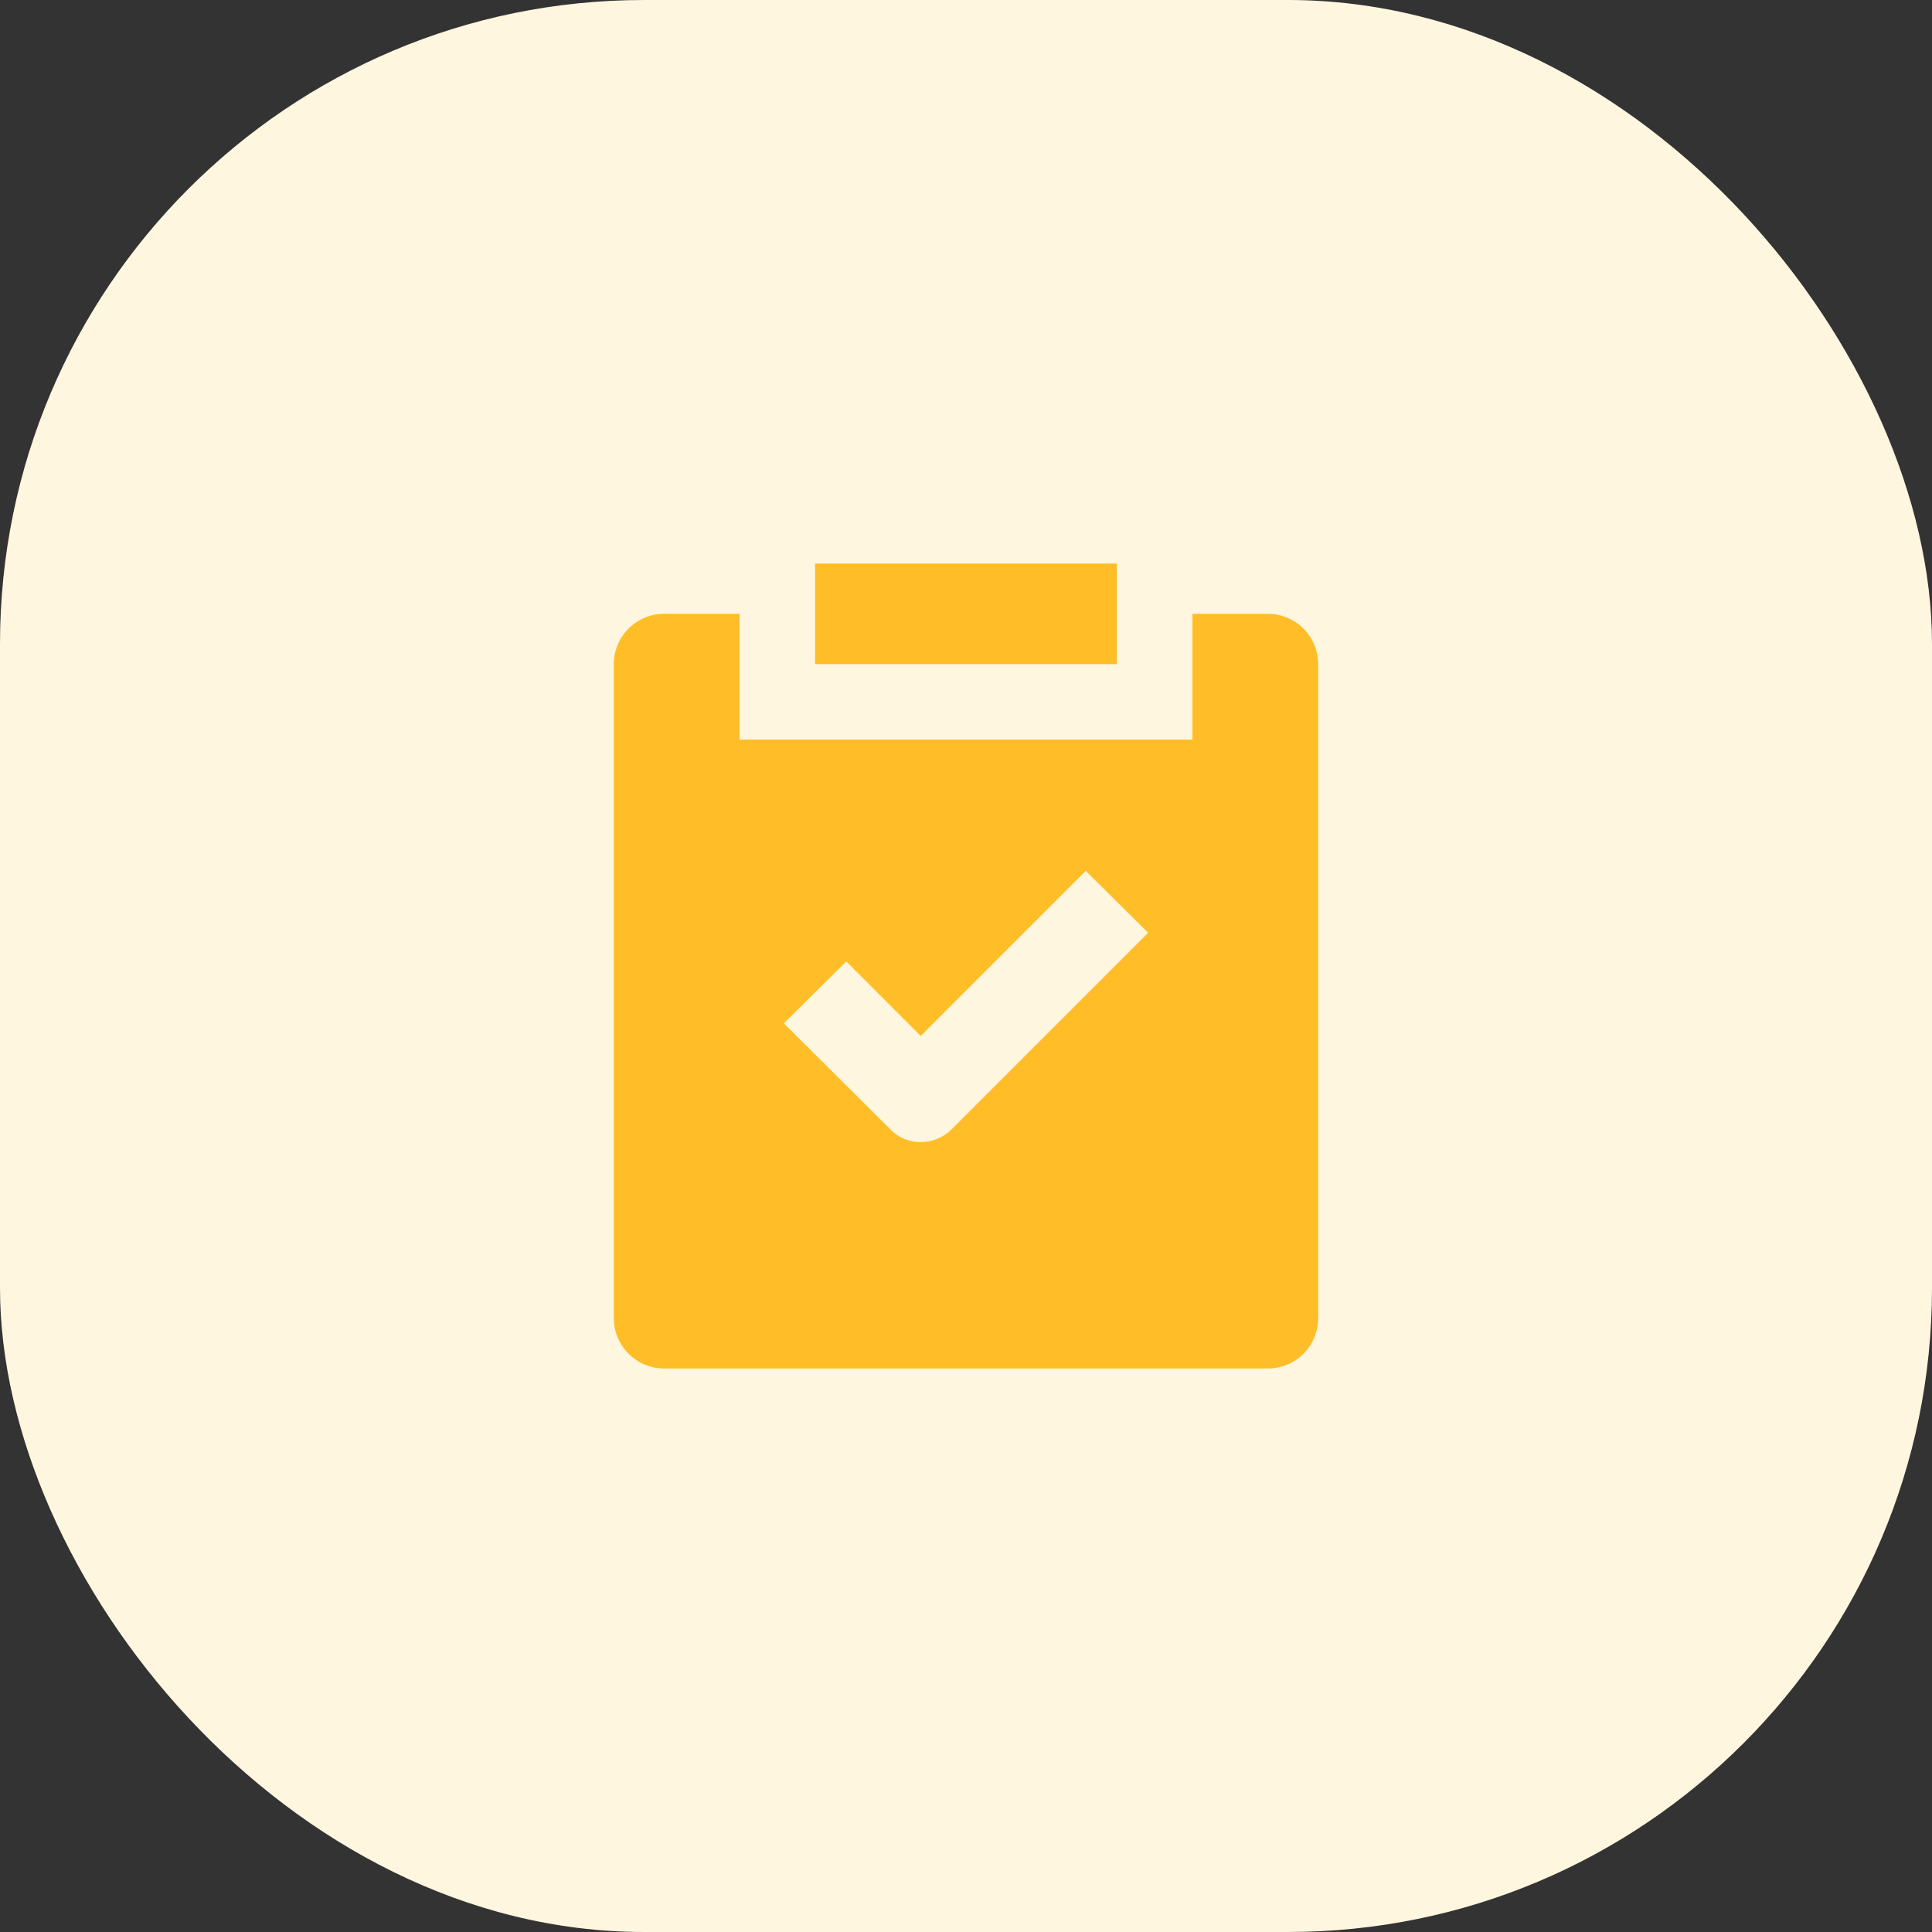
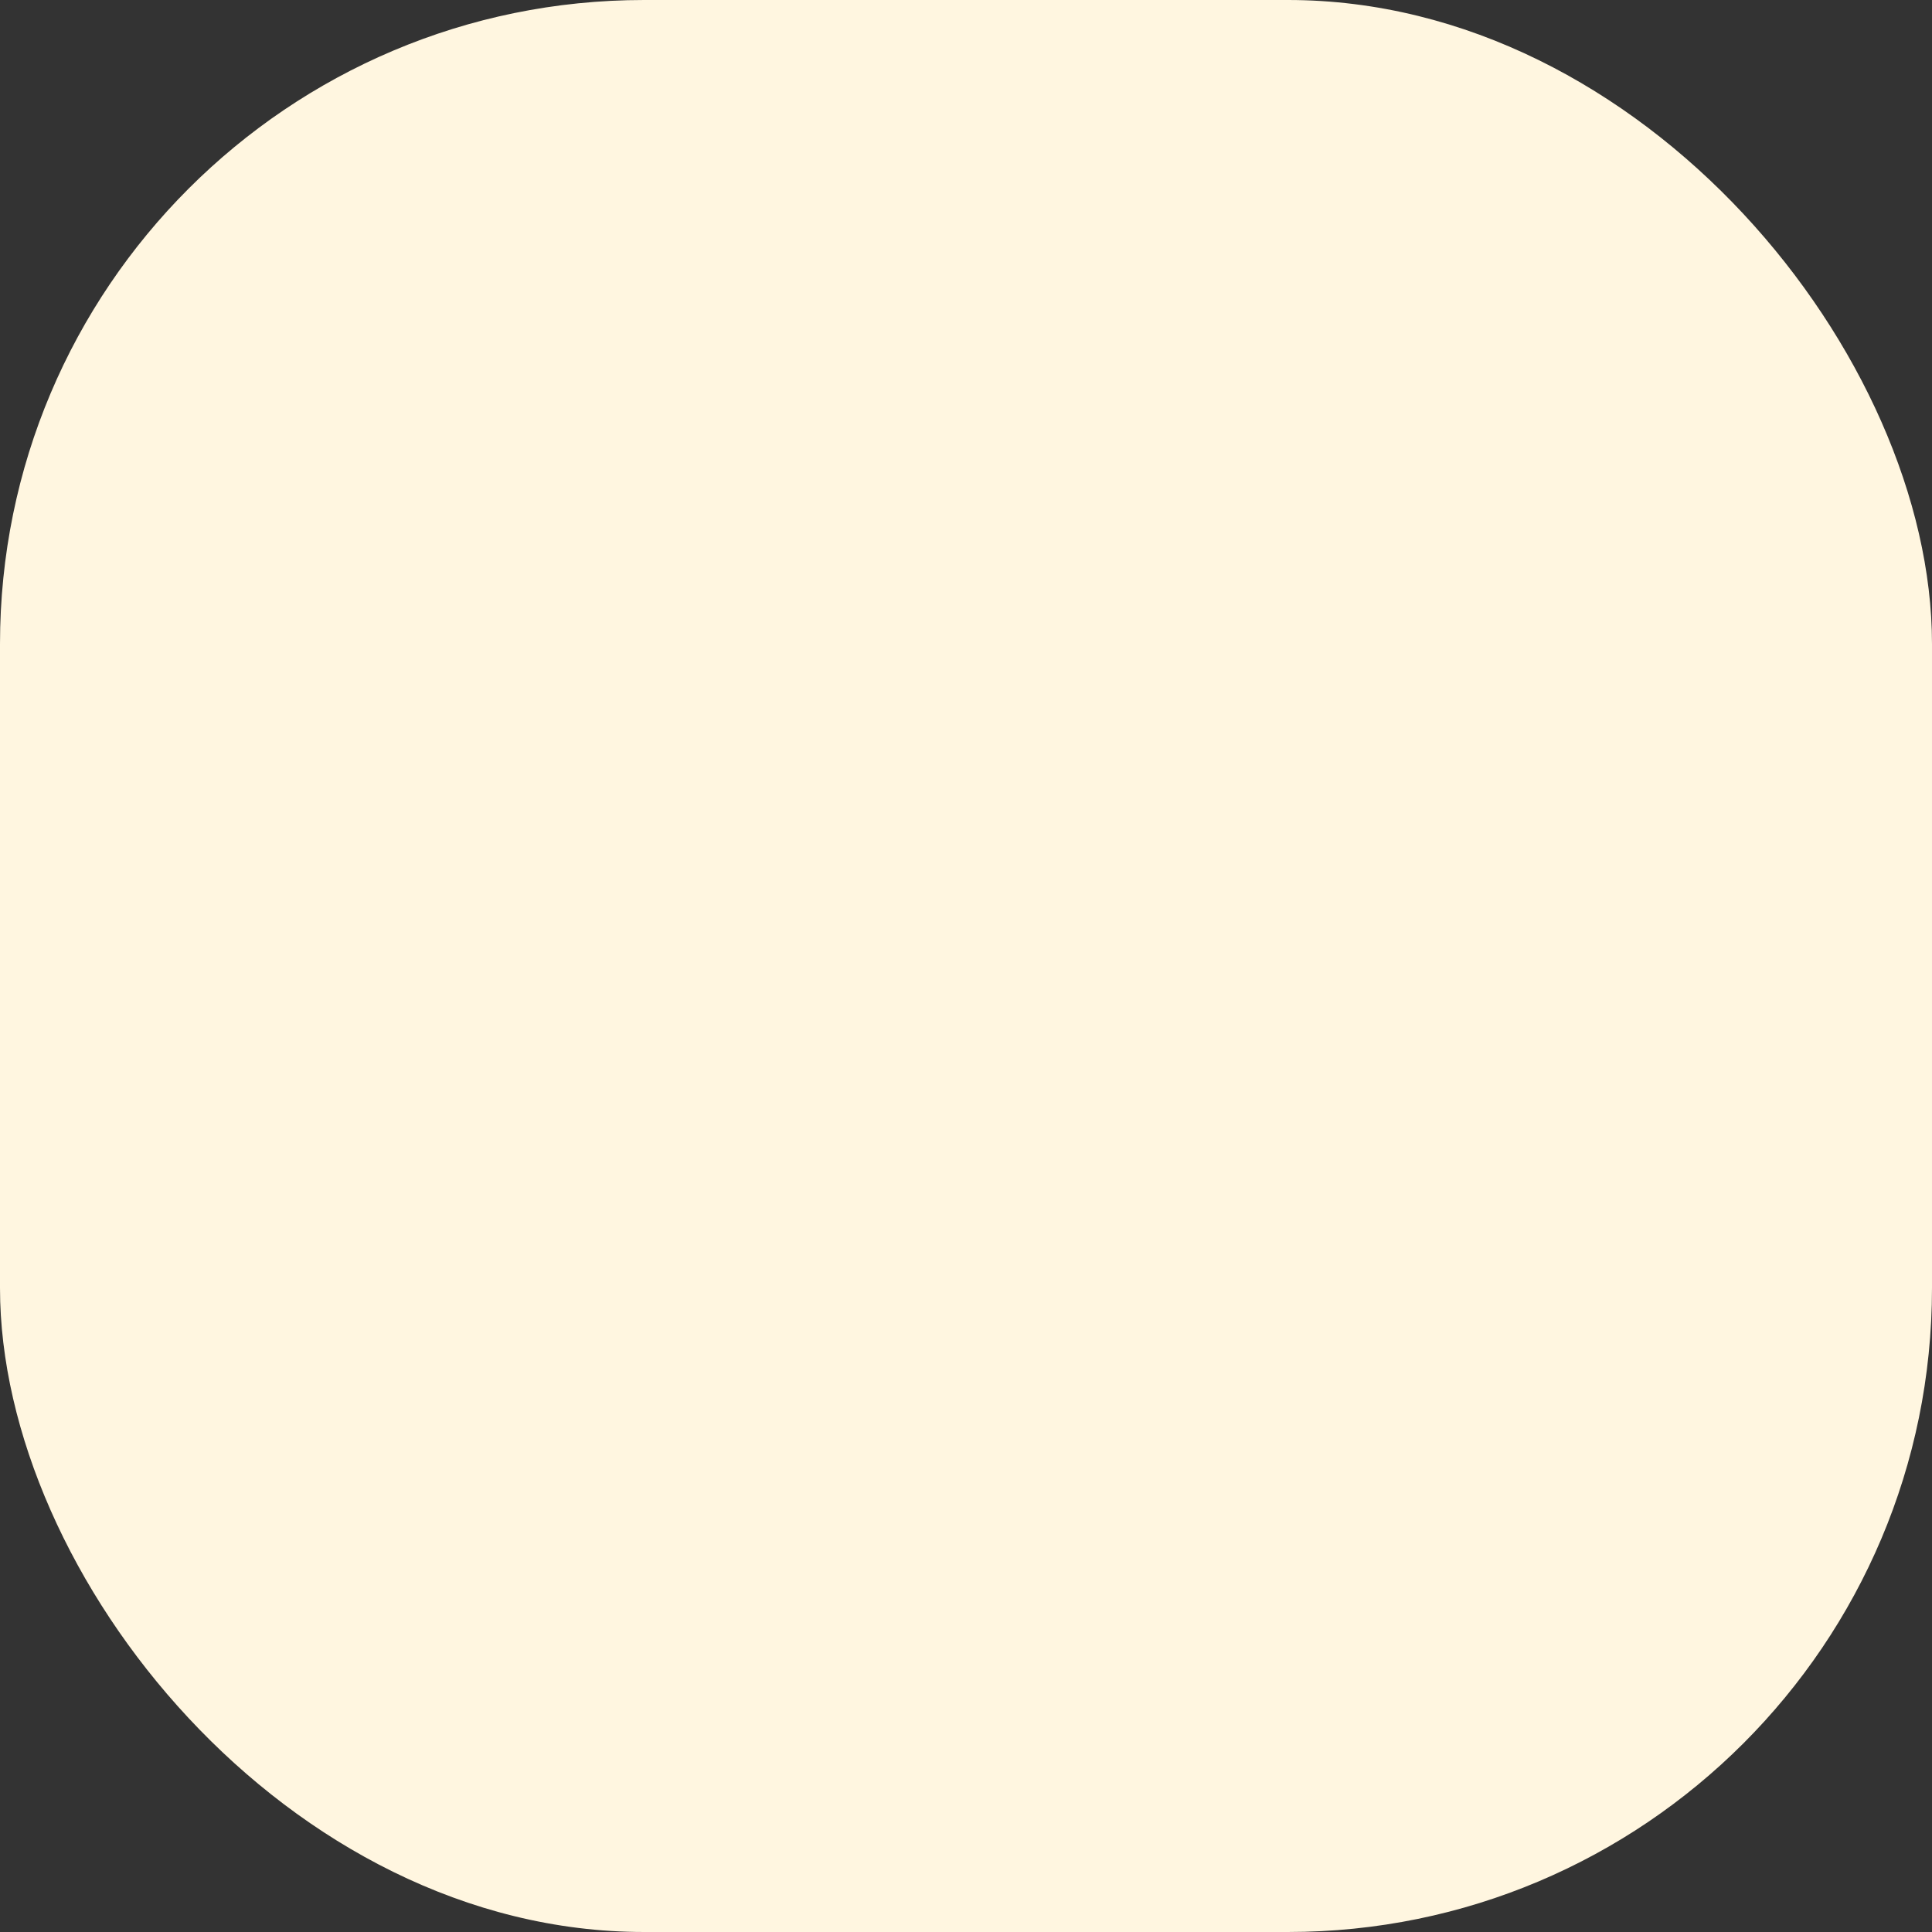
<svg xmlns="http://www.w3.org/2000/svg" width="48" height="48" viewBox="0 0 48 48" fill="none">
  <rect x="0" y="0" width="48" height="48" fill="#333333" stroke="none" />
  <rect width="48" height="48" rx="16" fill="#FFF6E0" />
-   <path d="M31.5 15.25H29.625V18.375H18.375V15.25H16.5C16.169 15.25 15.851 15.382 15.616 15.616C15.382 15.851 15.25 16.169 15.25 16.5V32.75C15.25 33.081 15.382 33.4 15.616 33.634C15.851 33.868 16.169 34 16.5 34H31.5C31.831 34 32.15 33.868 32.384 33.634C32.618 33.4 32.75 33.081 32.75 32.75V16.5C32.75 16.169 32.618 15.851 32.384 15.616C32.15 15.382 31.831 15.25 31.5 15.25ZM23.65 28.05C23.549 28.153 23.428 28.235 23.295 28.29C23.162 28.346 23.019 28.375 22.875 28.375C22.732 28.376 22.591 28.348 22.46 28.292C22.328 28.236 22.21 28.154 22.113 28.05L19.475 25.425L21.025 23.887L22.875 25.738L26.975 21.637L28.525 23.175L23.65 28.05ZM27.75 14V16.5H20.25V14H27.75Z" fill="#FFBE28" />
</svg>